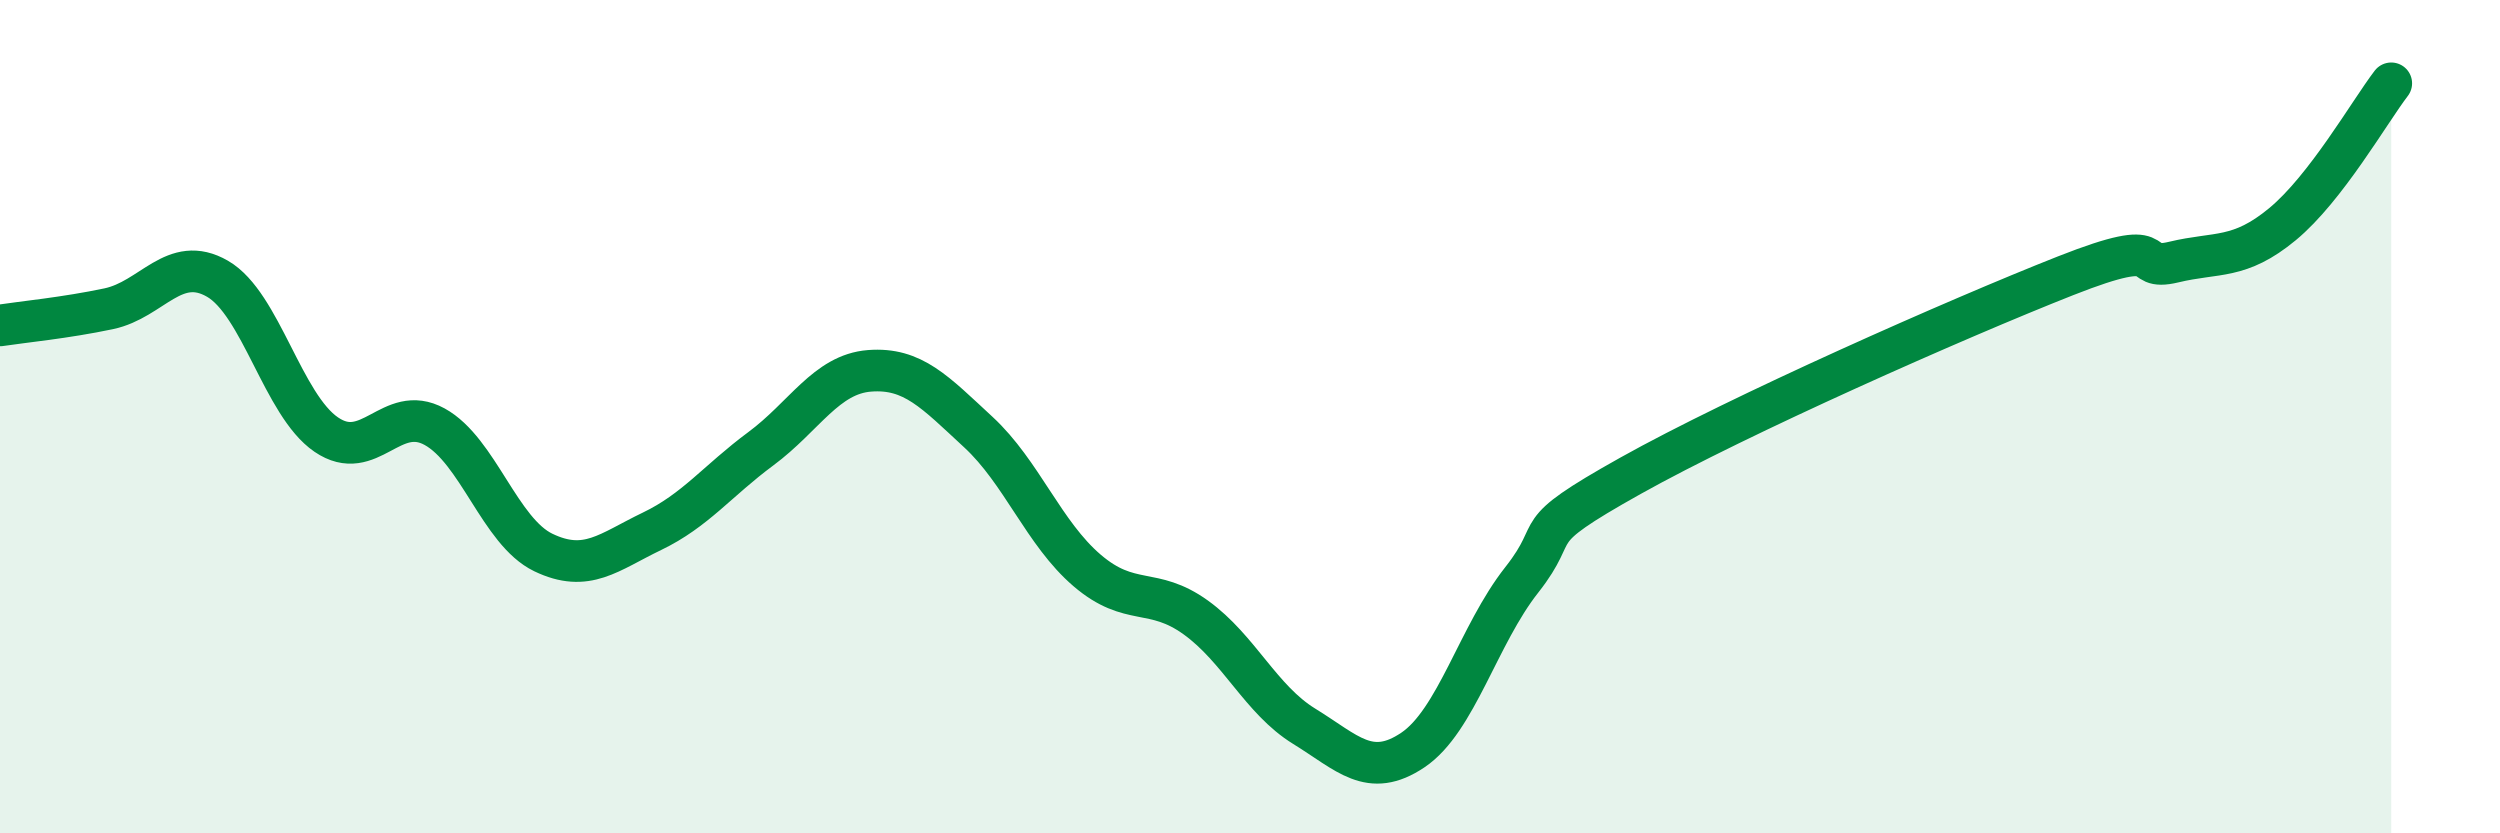
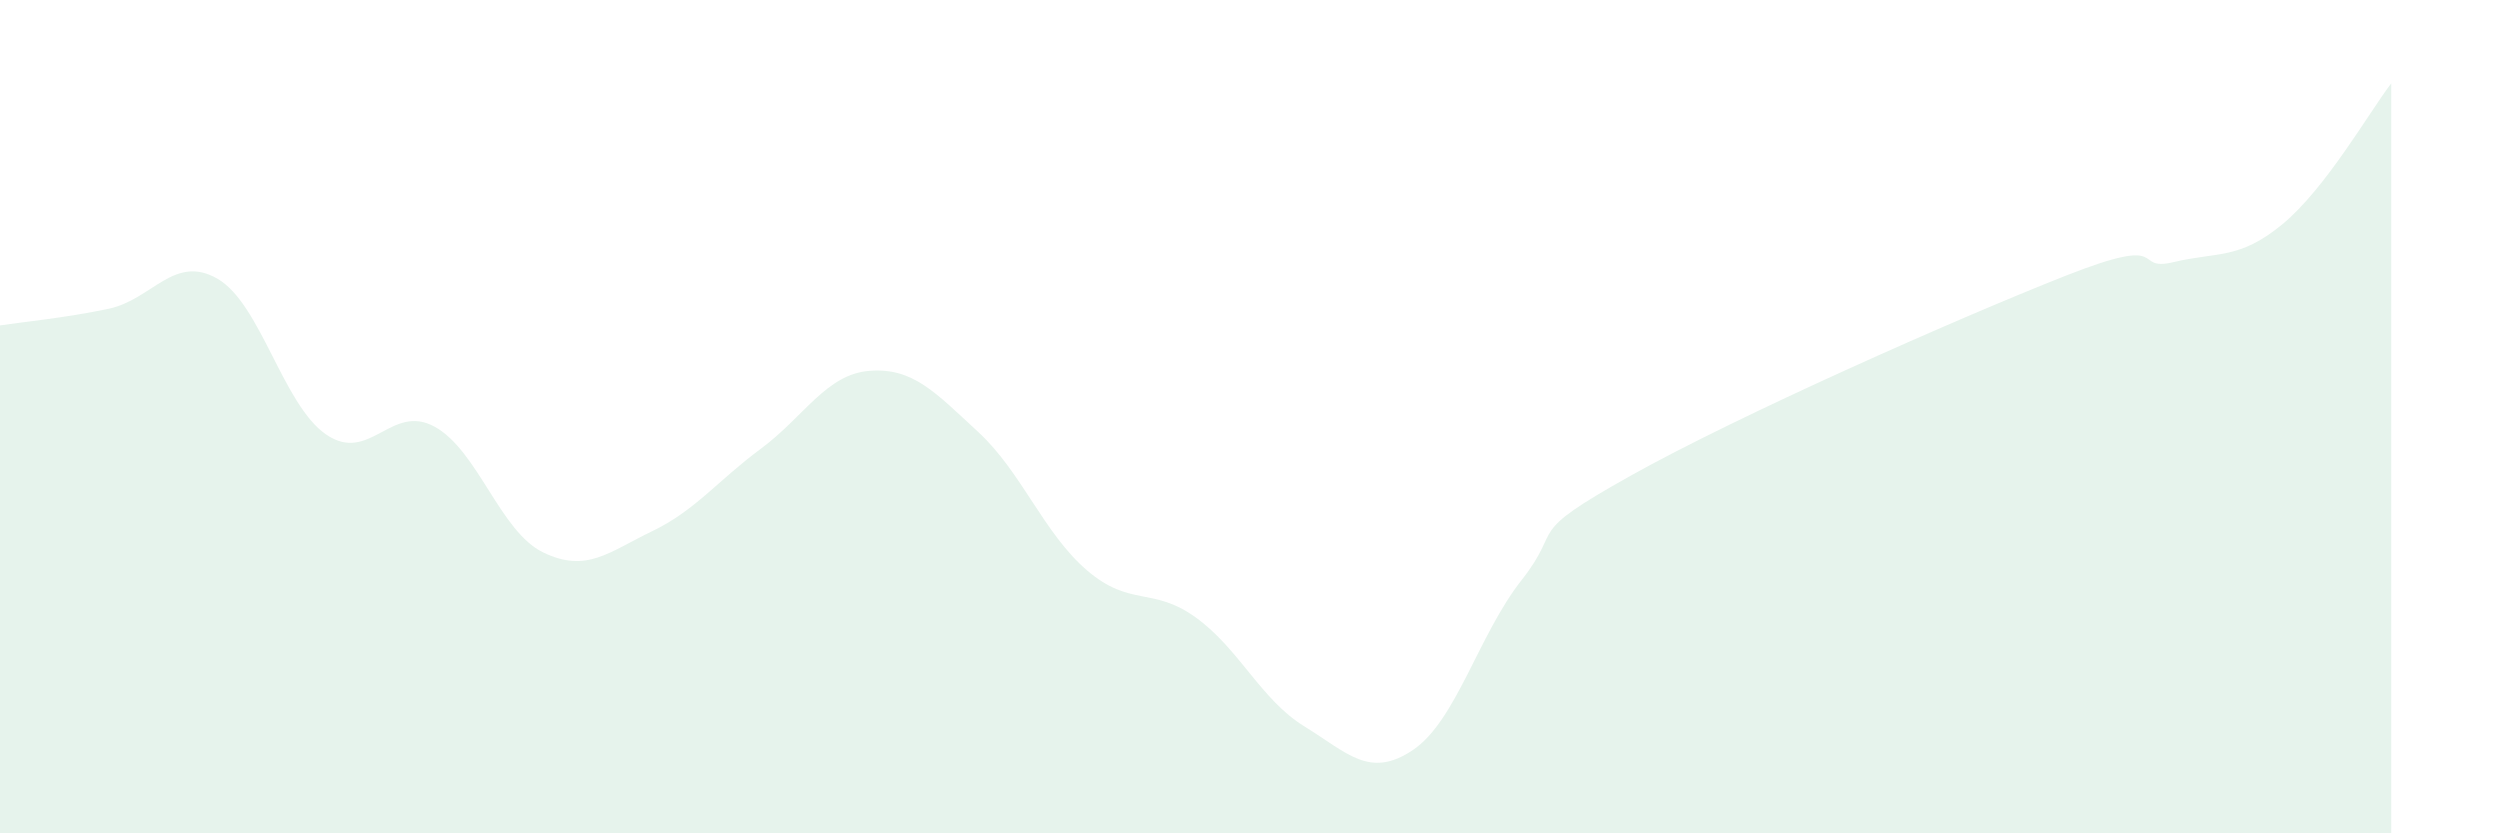
<svg xmlns="http://www.w3.org/2000/svg" width="60" height="20" viewBox="0 0 60 20">
  <path d="M 0,7.81 C 0.52,7.73 1.57,7.63 2.61,7.41 C 3.65,7.19 4.18,6.09 5.22,6.69 C 6.26,7.29 6.79,9.72 7.83,10.43 C 8.87,11.14 9.39,9.67 10.43,10.24 C 11.47,10.81 12,12.76 13.04,13.26 C 14.08,13.76 14.61,13.25 15.65,12.75 C 16.69,12.25 17.22,11.54 18.26,10.77 C 19.3,10 19.83,8.98 20.87,8.9 C 21.91,8.82 22.44,9.41 23.48,10.37 C 24.52,11.33 25.05,12.8 26.09,13.69 C 27.13,14.58 27.66,14.07 28.7,14.82 C 29.74,15.57 30.26,16.79 31.3,17.43 C 32.34,18.07 32.87,18.7 33.91,18 C 34.95,17.3 35.48,15.24 36.52,13.92 C 37.56,12.6 36.52,12.88 39.13,11.42 C 41.74,9.96 46.96,7.65 49.57,6.62 C 52.18,5.59 51.13,6.54 52.17,6.29 C 53.21,6.04 53.74,6.24 54.78,5.38 C 55.82,4.52 56.87,2.68 57.39,2L57.39 20L0 20Z" fill="#008740" opacity="0.1" stroke-linecap="round" stroke-linejoin="round" />
-   <path d="M 0,7.81 C 0.52,7.73 1.57,7.63 2.61,7.41 C 3.65,7.19 4.18,6.09 5.22,6.69 C 6.26,7.29 6.79,9.72 7.83,10.43 C 8.87,11.14 9.39,9.67 10.43,10.24 C 11.47,10.81 12,12.76 13.04,13.26 C 14.08,13.76 14.61,13.25 15.65,12.75 C 16.69,12.25 17.22,11.54 18.26,10.77 C 19.3,10 19.83,8.98 20.87,8.9 C 21.91,8.82 22.44,9.41 23.48,10.37 C 24.52,11.33 25.05,12.8 26.09,13.69 C 27.13,14.58 27.66,14.07 28.7,14.82 C 29.74,15.57 30.26,16.79 31.3,17.43 C 32.34,18.07 32.87,18.7 33.91,18 C 34.95,17.3 35.48,15.24 36.52,13.92 C 37.56,12.6 36.52,12.88 39.13,11.42 C 41.74,9.96 46.96,7.65 49.57,6.62 C 52.18,5.59 51.13,6.54 52.17,6.29 C 53.21,6.04 53.74,6.24 54.78,5.38 C 55.82,4.52 56.87,2.68 57.39,2" stroke="#008740" stroke-width="1" fill="none" stroke-linecap="round" stroke-linejoin="round" />
</svg>